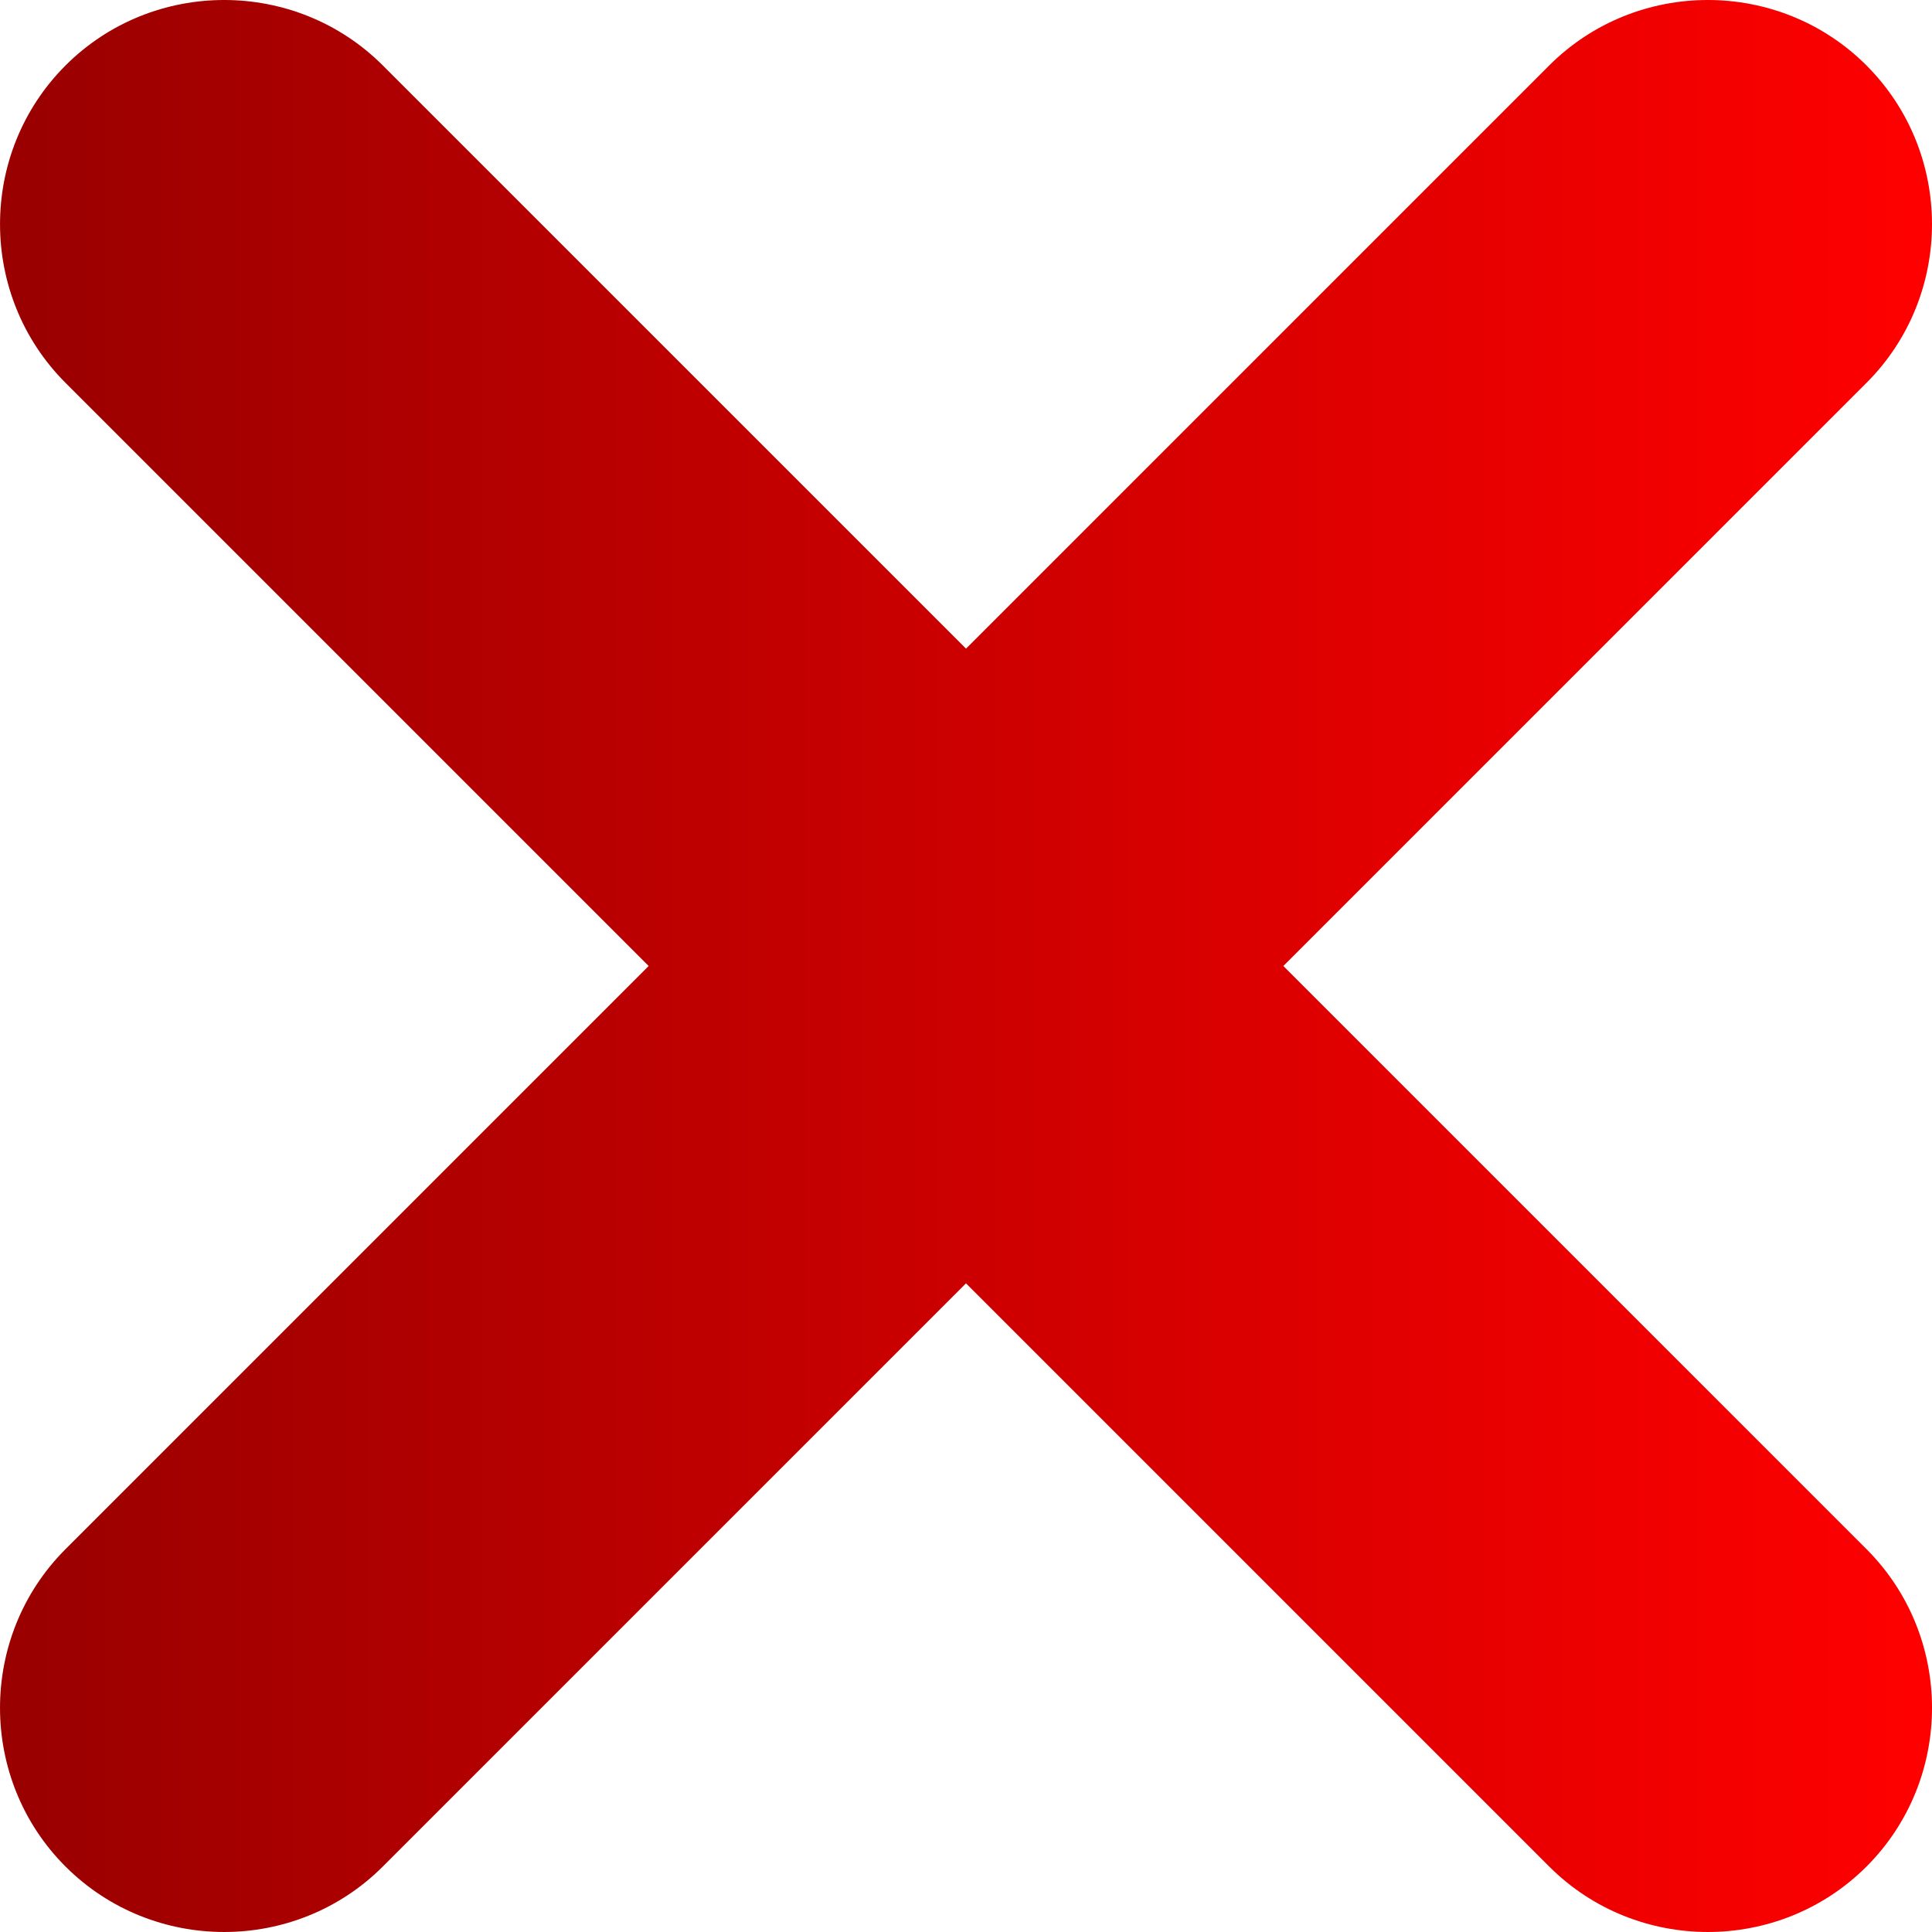
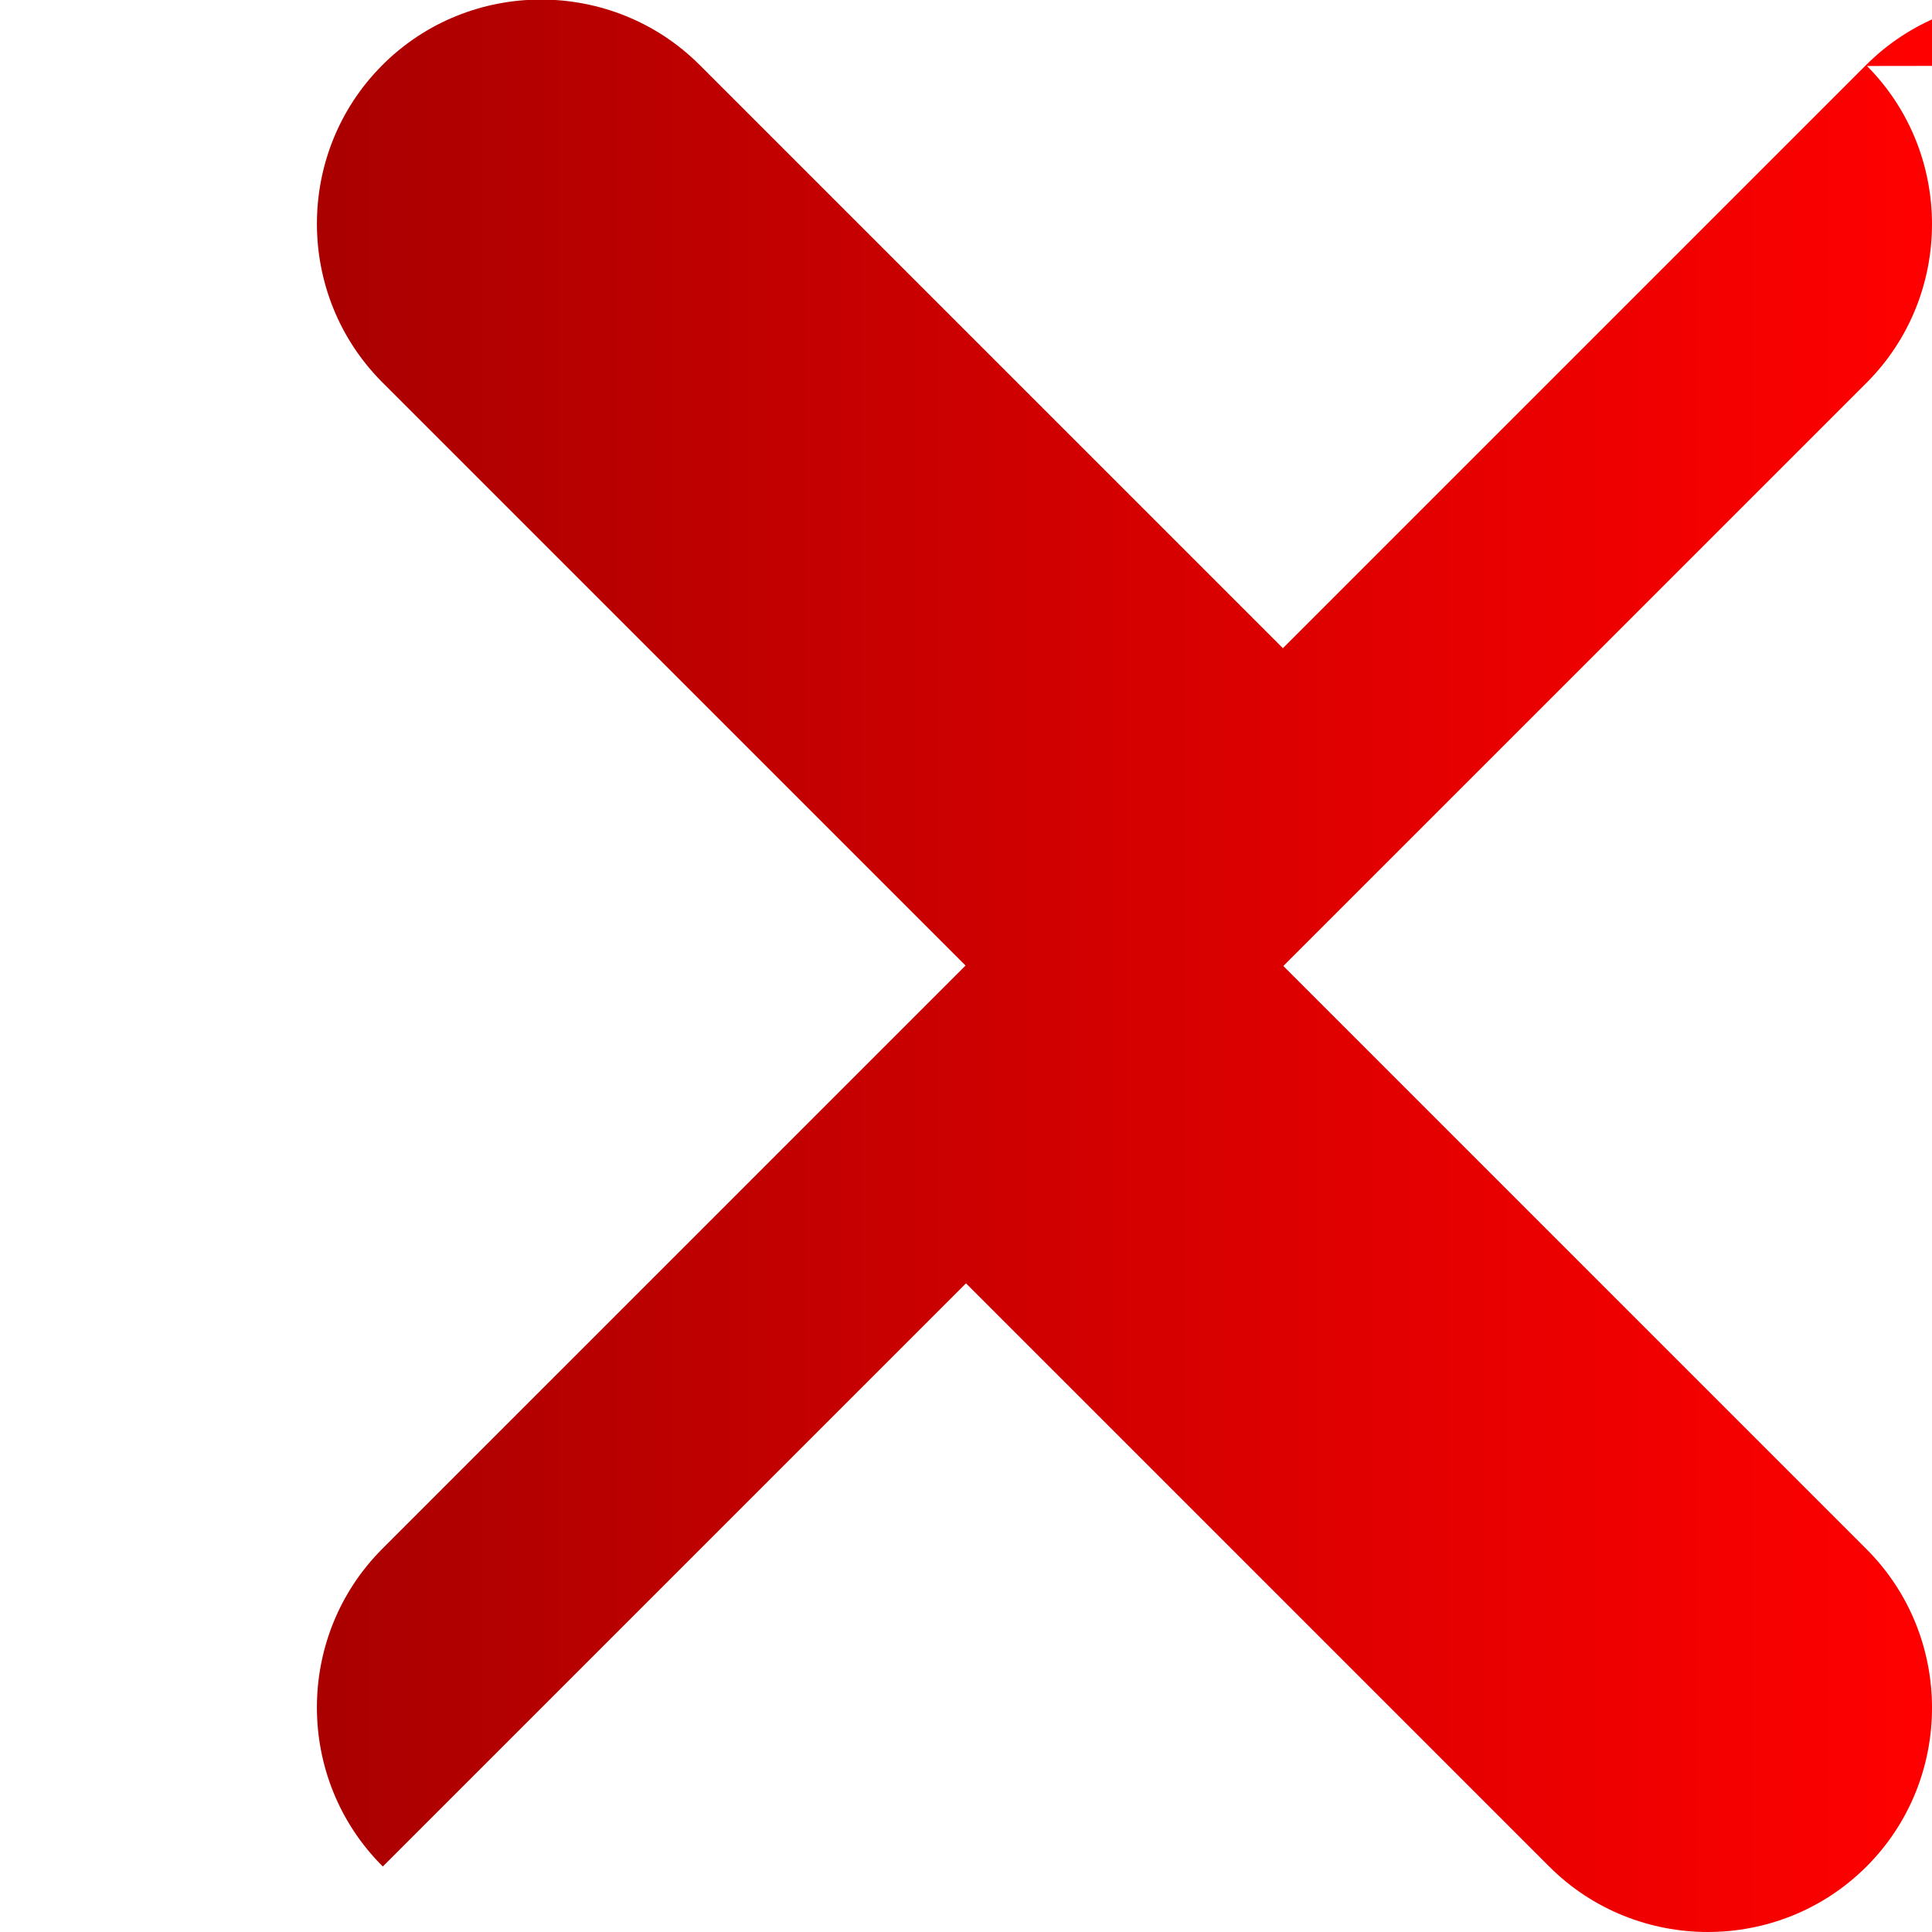
<svg xmlns="http://www.w3.org/2000/svg" xmlns:xlink="http://www.w3.org/1999/xlink" clip-rule="evenodd" fill-rule="evenodd" height="512.0" image-rendering="optimizeQuality" preserveAspectRatio="xMidYMid meet" shape-rendering="geometricPrecision" text-rendering="geometricPrecision" version="1.0" viewBox="94.0 94.0 512.0 512.0" width="512.0" zoomAndPan="magnify">
  <defs>
    <linearGradient gradientUnits="userSpaceOnUse" id="a" x1="93.999" x2="606.001" xlink:actuate="onLoad" xlink:show="other" xlink:type="simple" y1="350" y2="350">
      <stop offset="0" stop-color="#900" />
      <stop offset="1" stop-color="#f00" />
    </linearGradient>
  </defs>
  <g>
-     <path d="M588.775 111.488c11.48,11.551 17.223,26.738 17.223,41.917 0,15.236 -5.784,30.48 -17.35,42.046l-0.002 0.002 -154.546 154.546 154.549 154.549c11.568,11.568 17.353,26.811 17.353,42.05 0,15.237 -5.785,30.482 -17.353,42.05l-0.13 0.126c-11.551,11.484 -26.739,17.226 -41.921,17.226 -15.237,0 -30.481,-5.785 -42.048,-17.353l-154.549 -154.549 -154.549 154.549c-11.568,11.568 -26.811,17.353 -42.048,17.353 -15.187,0 -30.378,-5.746 -41.931,-17.237l-0.119 -0.116c-11.568,-11.568 -17.353,-26.812 -17.353,-42.05 0,-15.239 5.785,-30.482 17.353,-42.05l154.549 -154.549 -154.546 -154.546 -0.002 -0.002c-11.566,-11.566 -17.35,-26.81 -17.35,-42.046 0,-15.184 5.746,-30.376 17.235,-41.928l0.118 -0.123 0.001 -0.001c11.568,-11.566 26.811,-17.353 42.048,-17.353 15.239,0 30.481,5.786 42.048,17.353l0.001 0.001 154.546 154.546 154.546 -154.546 0.001 -0.001c11.566,-11.566 26.81,-17.353 42.048,-17.353 15.237,0 30.481,5.786 42.048,17.353l0.001 0.001 0.13 0.133z" fill="url(#a)" fill-rule="nonzero" />
+     <path d="M588.775 111.488c11.48,11.551 17.223,26.738 17.223,41.917 0,15.236 -5.784,30.48 -17.35,42.046l-0.002 0.002 -154.546 154.546 154.549 154.549c11.568,11.568 17.353,26.811 17.353,42.05 0,15.237 -5.785,30.482 -17.353,42.05l-0.13 0.126c-11.551,11.484 -26.739,17.226 -41.921,17.226 -15.237,0 -30.481,-5.785 -42.048,-17.353l-154.549 -154.549 -154.549 154.549l-0.119 -0.116c-11.568,-11.568 -17.353,-26.812 -17.353,-42.05 0,-15.239 5.785,-30.482 17.353,-42.05l154.549 -154.549 -154.546 -154.546 -0.002 -0.002c-11.566,-11.566 -17.35,-26.81 -17.35,-42.046 0,-15.184 5.746,-30.376 17.235,-41.928l0.118 -0.123 0.001 -0.001c11.568,-11.566 26.811,-17.353 42.048,-17.353 15.239,0 30.481,5.786 42.048,17.353l0.001 0.001 154.546 154.546 154.546 -154.546 0.001 -0.001c11.566,-11.566 26.81,-17.353 42.048,-17.353 15.237,0 30.481,5.786 42.048,17.353l0.001 0.001 0.13 0.133z" fill="url(#a)" fill-rule="nonzero" />
  </g>
</svg>